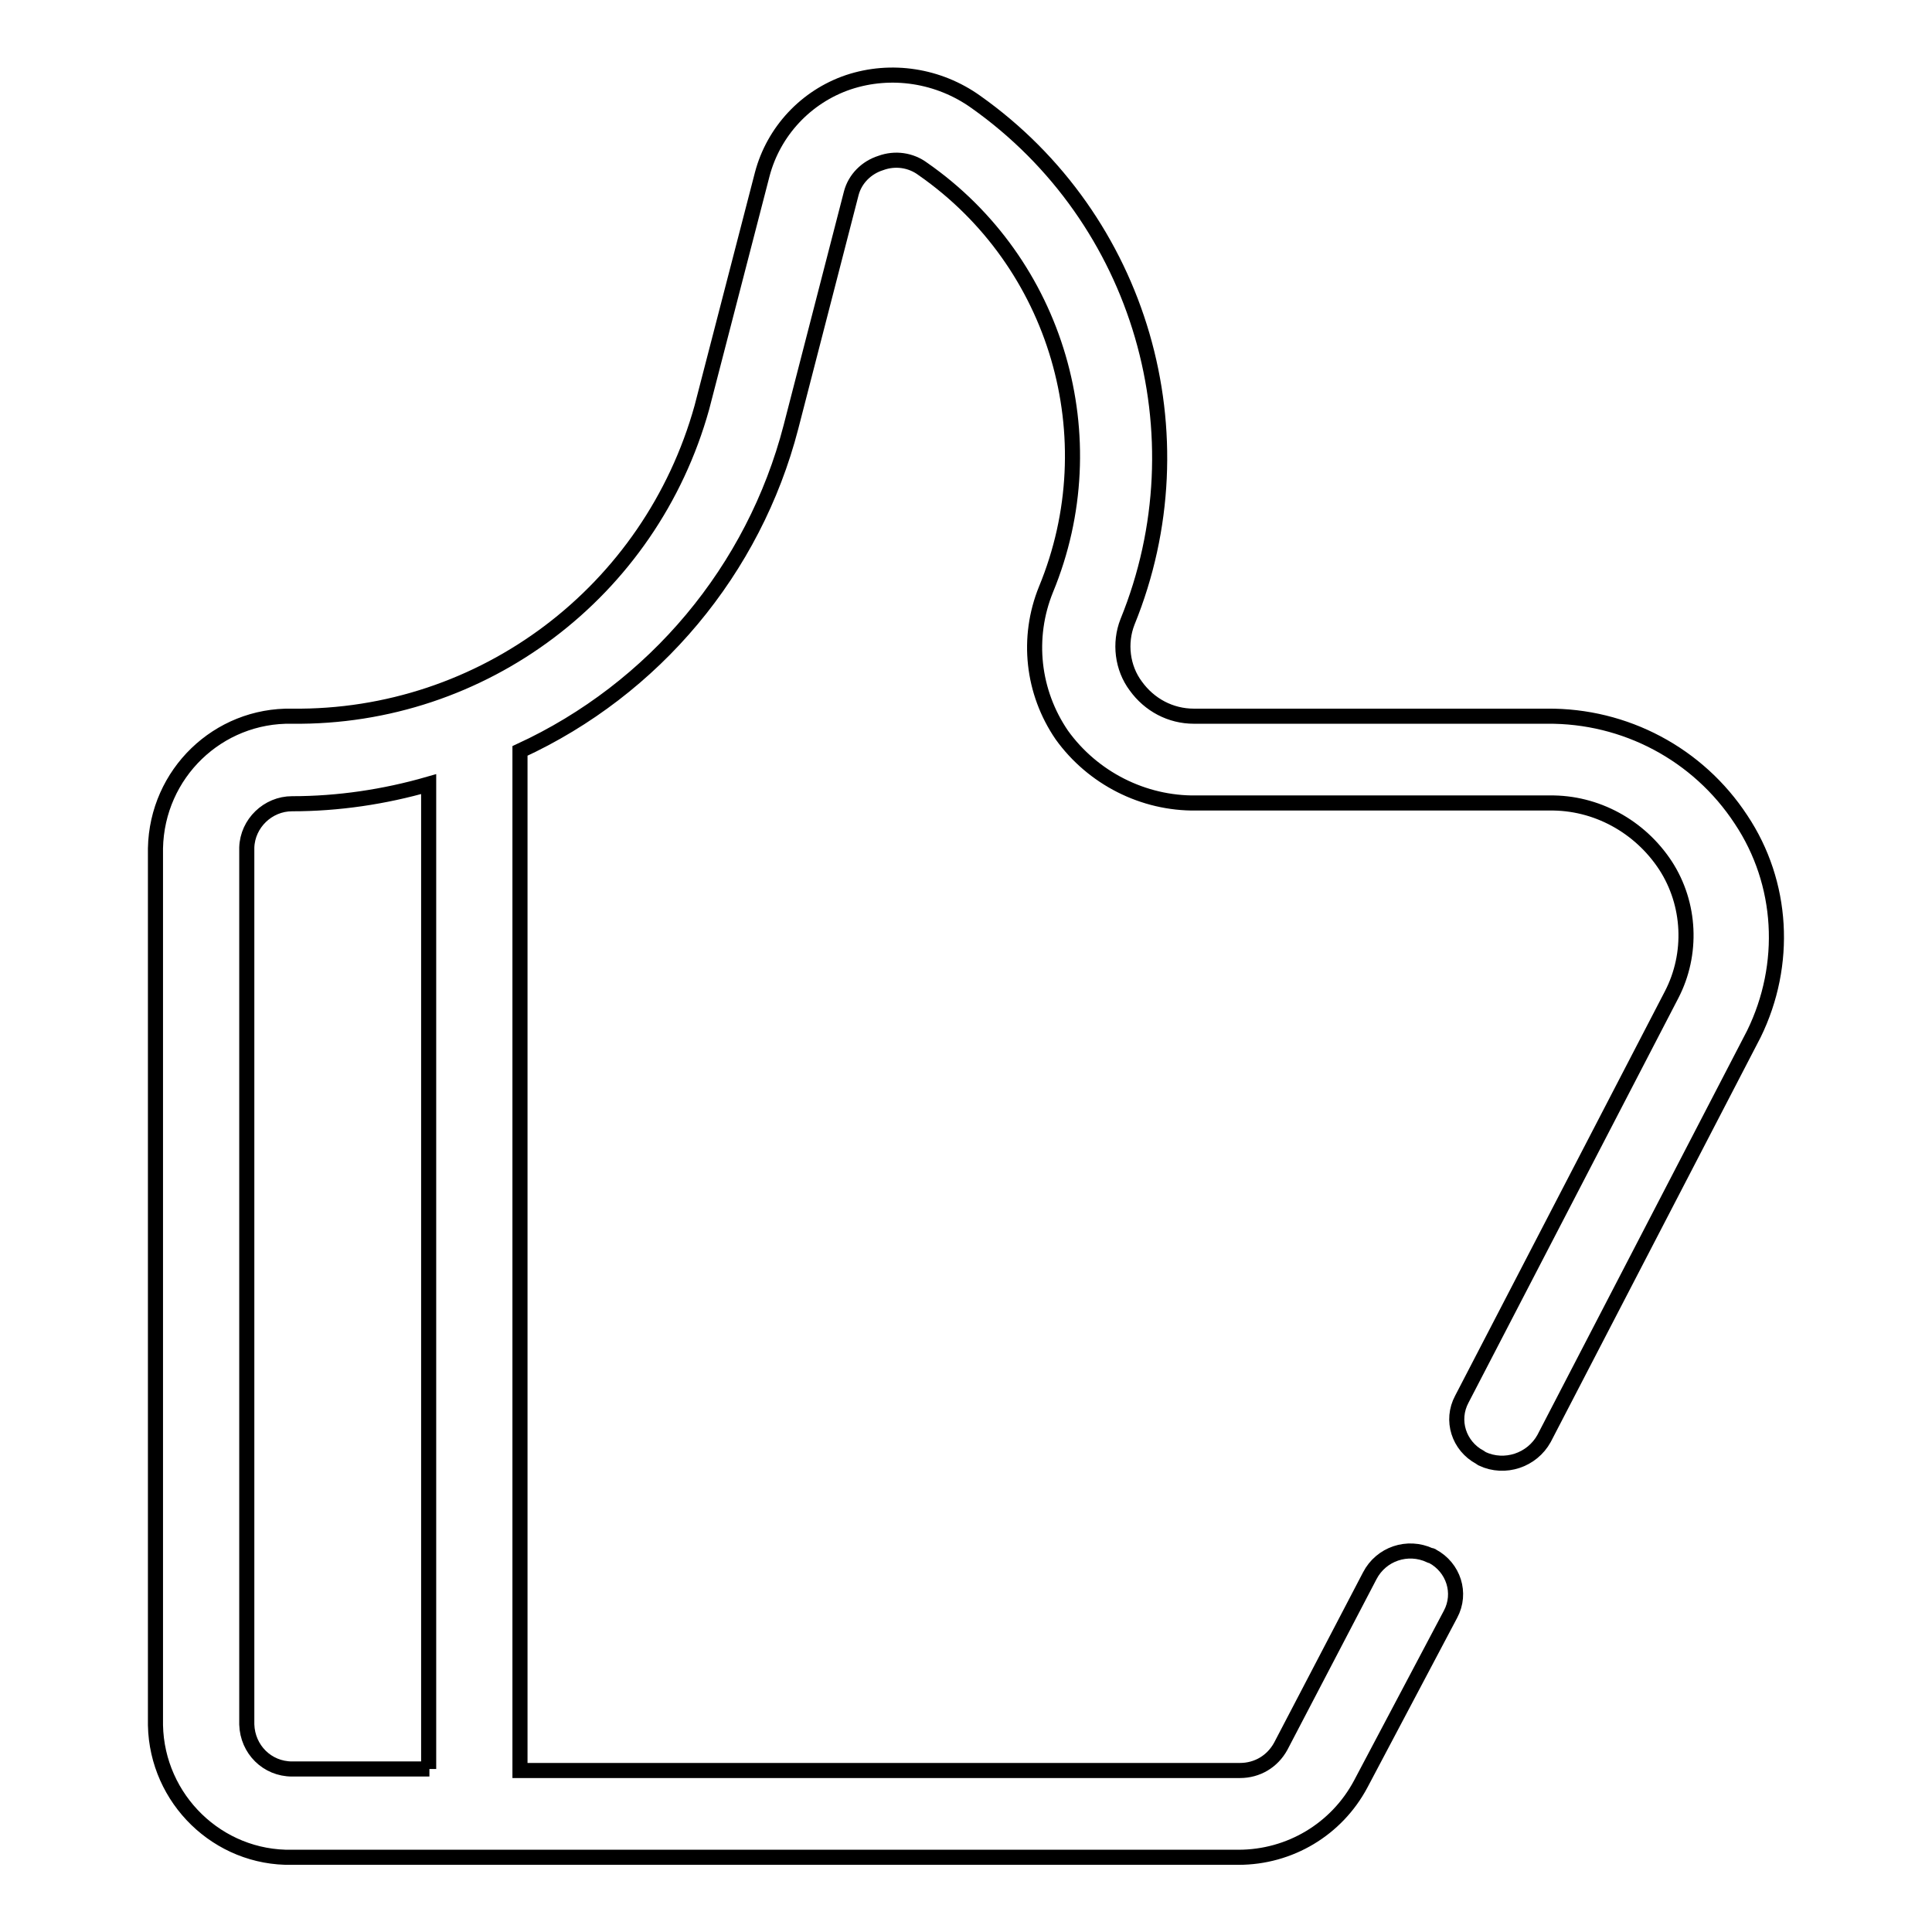
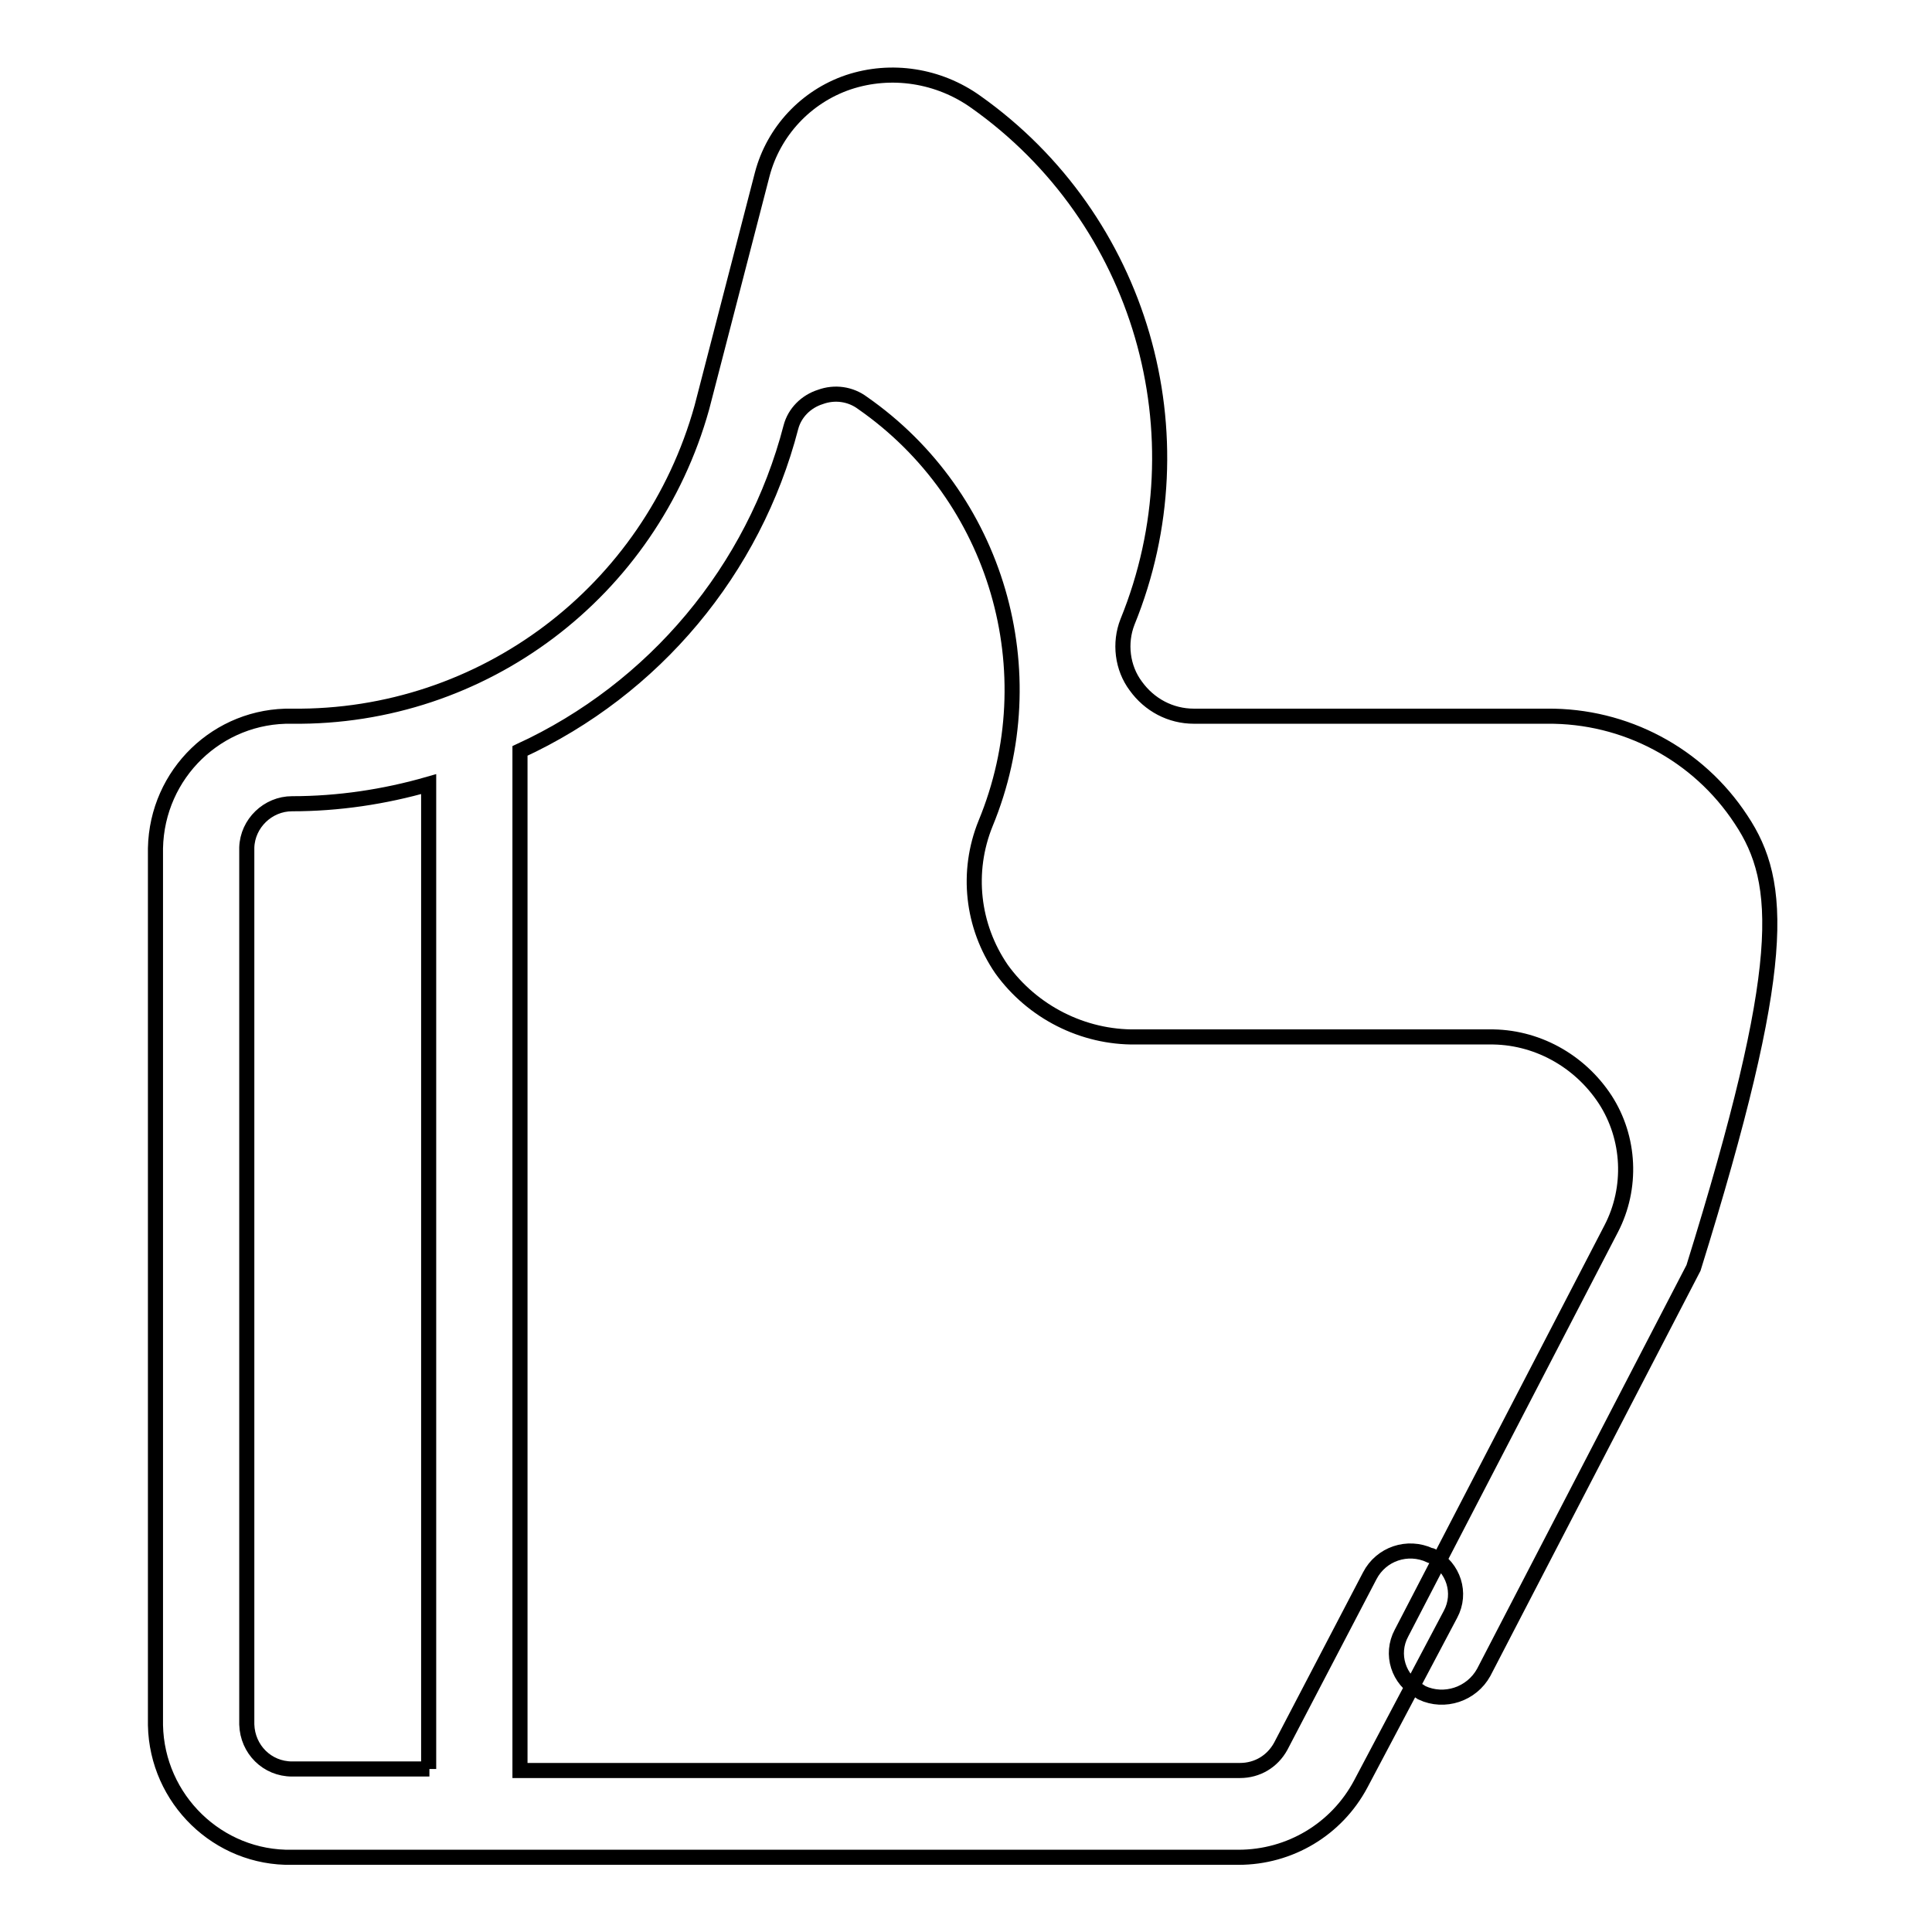
<svg xmlns="http://www.w3.org/2000/svg" version="1.1" x="0px" y="0px" viewBox="0 0 256 256" enable-background="new 0 0 256 256" xml:space="preserve">
  <g>
-     <path stroke-width="2" fill-opacity="0" stroke="#000000" d="M230.7,108.6c-5.7-8.7-15.4-13.8-25.7-13.7h-46.8c-3.1,0-5.9-1.5-7.7-4c-1.8-2.4-2.2-5.7-1.1-8.5 c10.1-24.8,1.8-53.4-20.1-68.9c-4.9-3.5-11.2-4.5-16.9-2.6c-5.6,1.9-9.9,6.5-11.4,12.2l-8,30.9C86.2,78.4,64,95.2,38.7,94.9 c-9.8-0.2-17.9,7.6-18.1,17.5c0,0,0,0,0,0v116.2c0.2,9.8,8.3,17.7,18.1,17.5c0,0,0,0,0,0h125.4c6.8,0,13-3.7,16.2-9.7l11.9-22.5 c1.5-2.8,0.4-6.2-2.4-7.7c-0.1-0.1-0.2-0.1-0.3-0.1c-3-1.4-6.5-0.2-8,2.7l-11.8,22.6c-1.1,2-3.1,3.2-5.4,3.2H68.9V100.6 c0-0.4,0-0.7,0-1.1c17.8-8.2,31-24,35.9-42.9l8-31c0.5-1.9,2-3.4,3.9-4c1.9-0.7,4-0.4,5.6,0.8c17.8,12.4,24.6,35.6,16.3,55.7 c-2.6,6.4-1.8,13.6,2.1,19.3c4.1,5.7,10.8,9.1,17.8,9h46.8c6.2-0.1,12,3.1,15.4,8.3c3.3,5.1,3.6,11.7,0.8,17.1l-27.8,53.6 c-1.5,2.8-0.4,6.2,2.4,7.7c0.1,0.1,0.2,0.1,0.3,0.2c3,1.4,6.6,0.2,8.2-2.7l27.8-53.6C236.9,127.8,236.3,117,230.7,108.6 L230.7,108.6z M56.9,234.4H38.7c-3.3,0-5.9-2.6-6-5.9V112.3c0.1-3.2,2.8-5.8,6-5.8c6.1,0,12.2-0.9,18.1-2.6V234.4z" />
+     <path stroke-width="2" fill-opacity="0" stroke="#000000" d="M230.7,108.6c-5.7-8.7-15.4-13.8-25.7-13.7h-46.8c-3.1,0-5.9-1.5-7.7-4c-1.8-2.4-2.2-5.7-1.1-8.5 c10.1-24.8,1.8-53.4-20.1-68.9c-4.9-3.5-11.2-4.5-16.9-2.6c-5.6,1.9-9.9,6.5-11.4,12.2l-8,30.9C86.2,78.4,64,95.2,38.7,94.9 c-9.8-0.2-17.9,7.6-18.1,17.5c0,0,0,0,0,0v116.2c0.2,9.8,8.3,17.7,18.1,17.5c0,0,0,0,0,0h125.4c6.8,0,13-3.7,16.2-9.7l11.9-22.5 c1.5-2.8,0.4-6.2-2.4-7.7c-0.1-0.1-0.2-0.1-0.3-0.1c-3-1.4-6.5-0.2-8,2.7l-11.8,22.6c-1.1,2-3.1,3.2-5.4,3.2H68.9V100.6 c0-0.4,0-0.7,0-1.1c17.8-8.2,31-24,35.9-42.9c0.5-1.9,2-3.4,3.9-4c1.9-0.7,4-0.4,5.6,0.8c17.8,12.4,24.6,35.6,16.3,55.7 c-2.6,6.4-1.8,13.6,2.1,19.3c4.1,5.7,10.8,9.1,17.8,9h46.8c6.2-0.1,12,3.1,15.4,8.3c3.3,5.1,3.6,11.7,0.8,17.1l-27.8,53.6 c-1.5,2.8-0.4,6.2,2.4,7.7c0.1,0.1,0.2,0.1,0.3,0.2c3,1.4,6.6,0.2,8.2-2.7l27.8-53.6C236.9,127.8,236.3,117,230.7,108.6 L230.7,108.6z M56.9,234.4H38.7c-3.3,0-5.9-2.6-6-5.9V112.3c0.1-3.2,2.8-5.8,6-5.8c6.1,0,12.2-0.9,18.1-2.6V234.4z" />
  </g>
</svg>